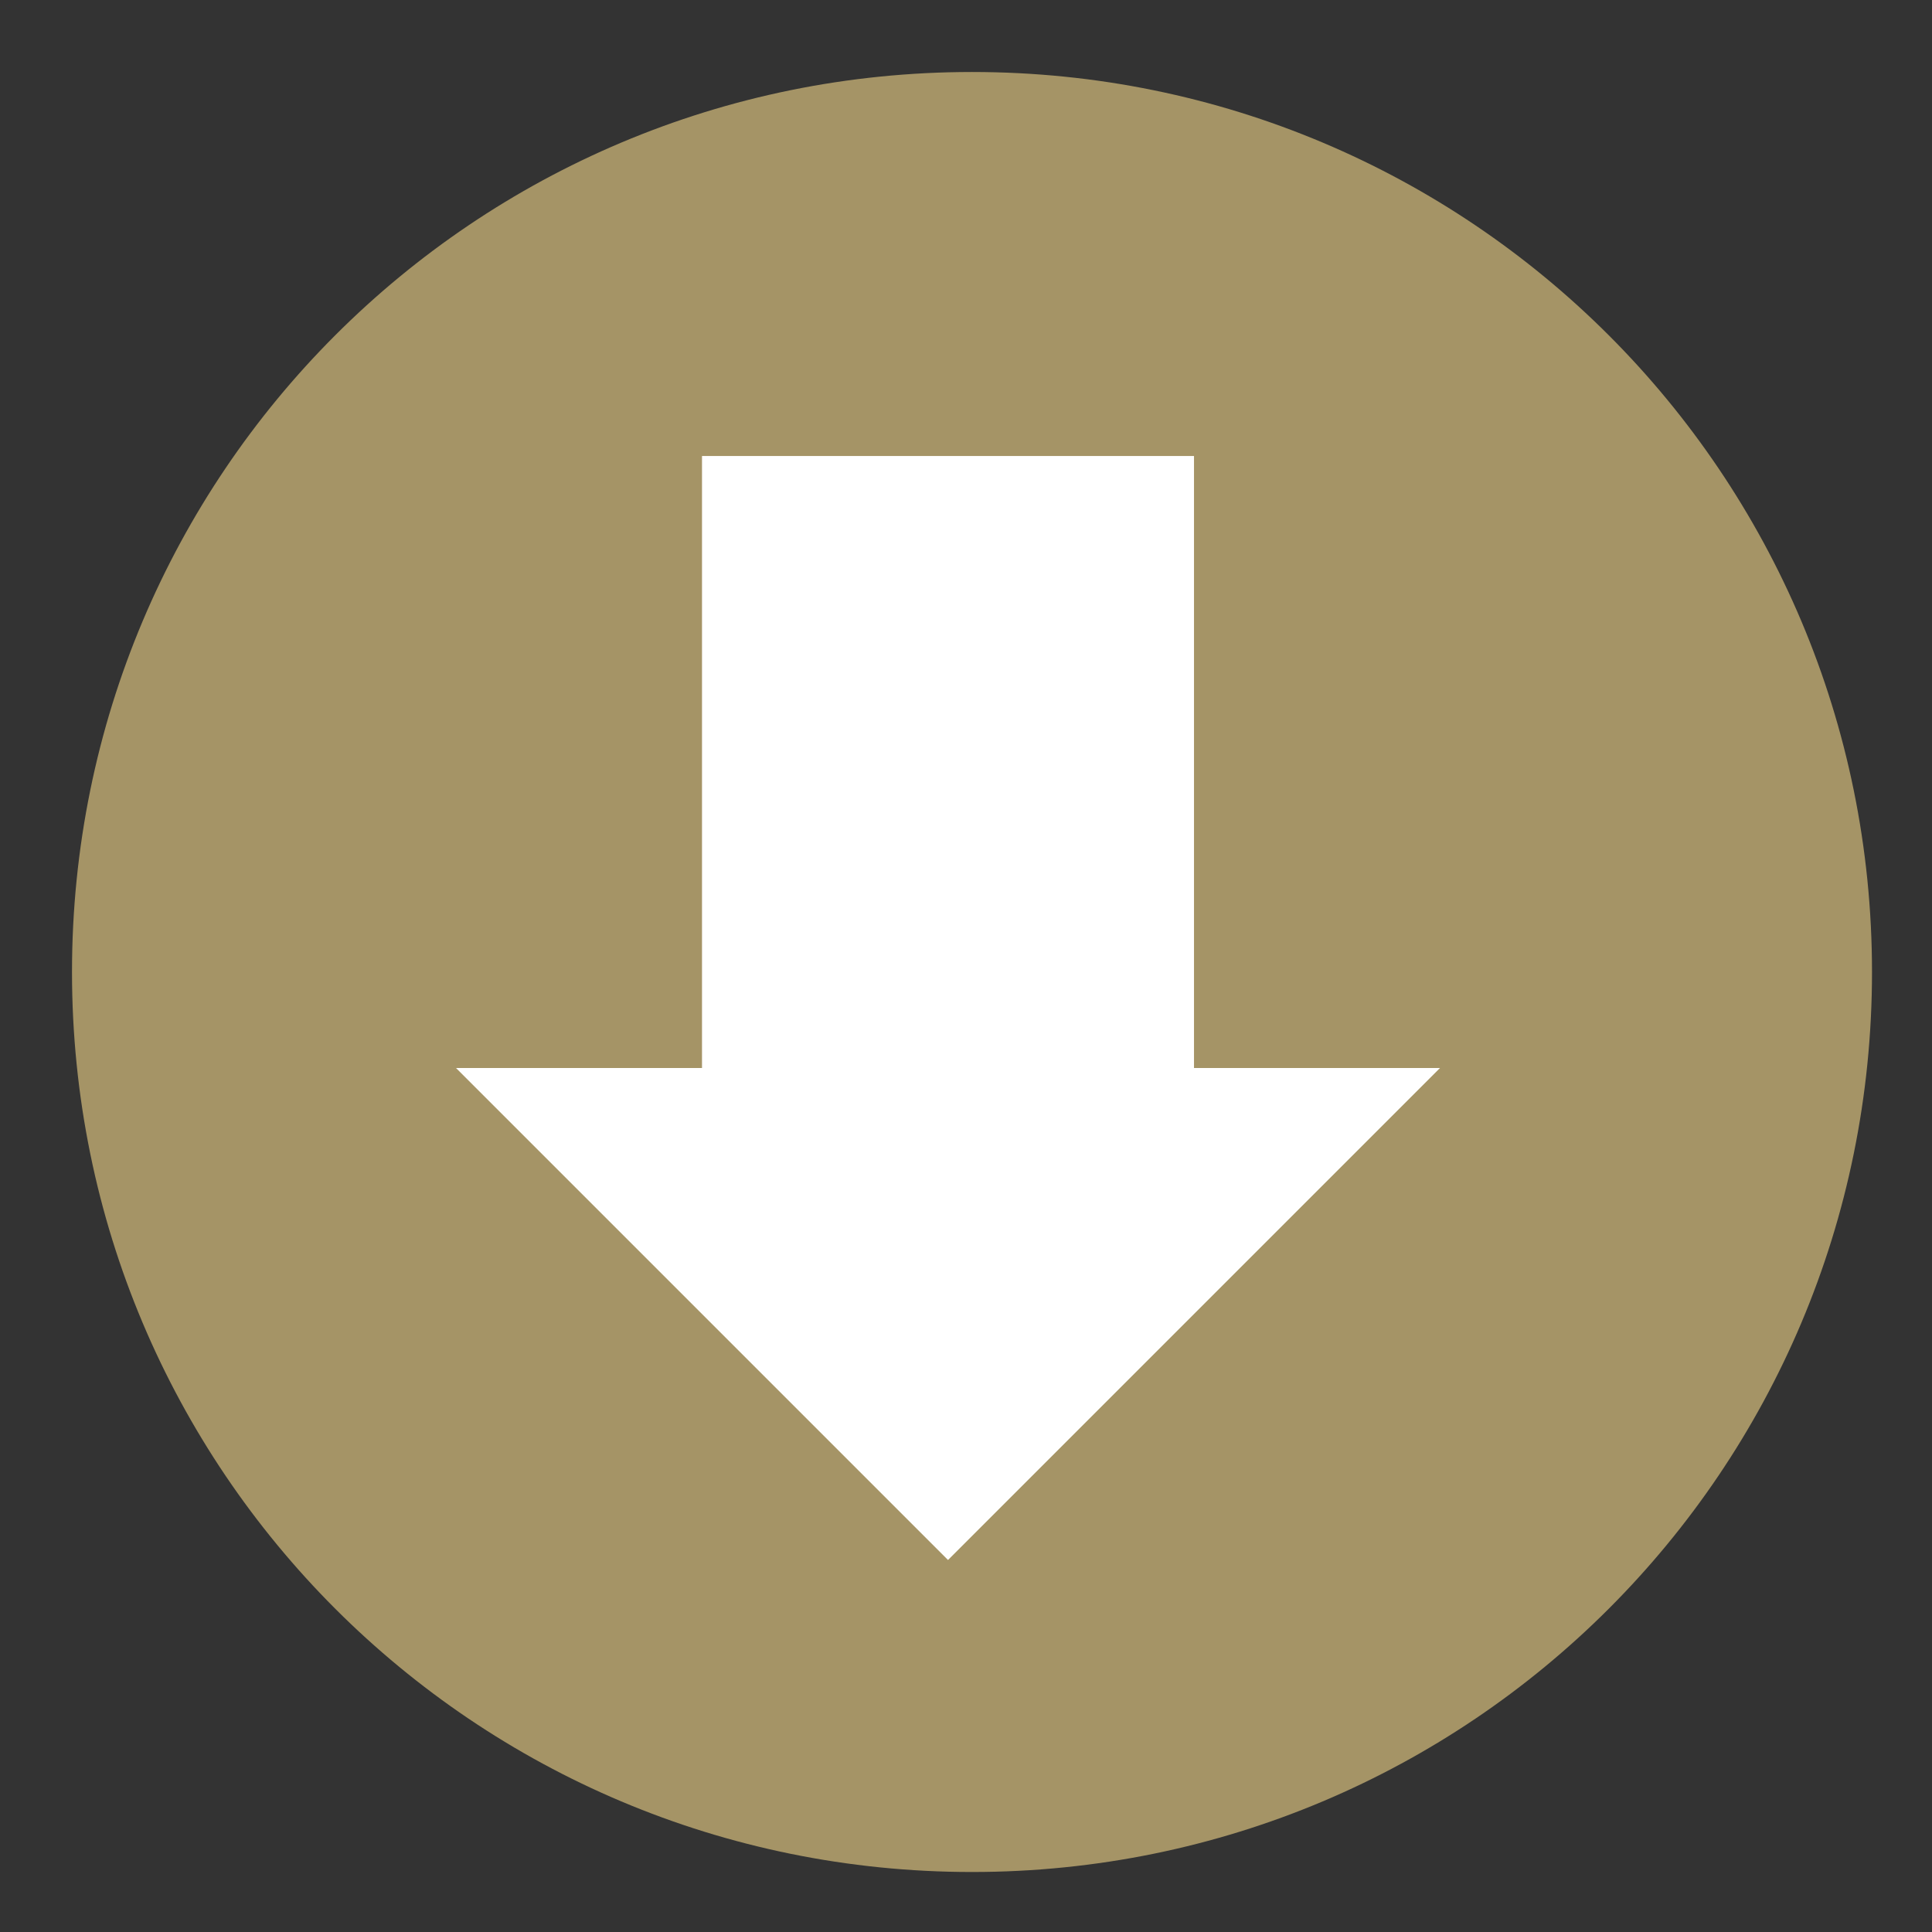
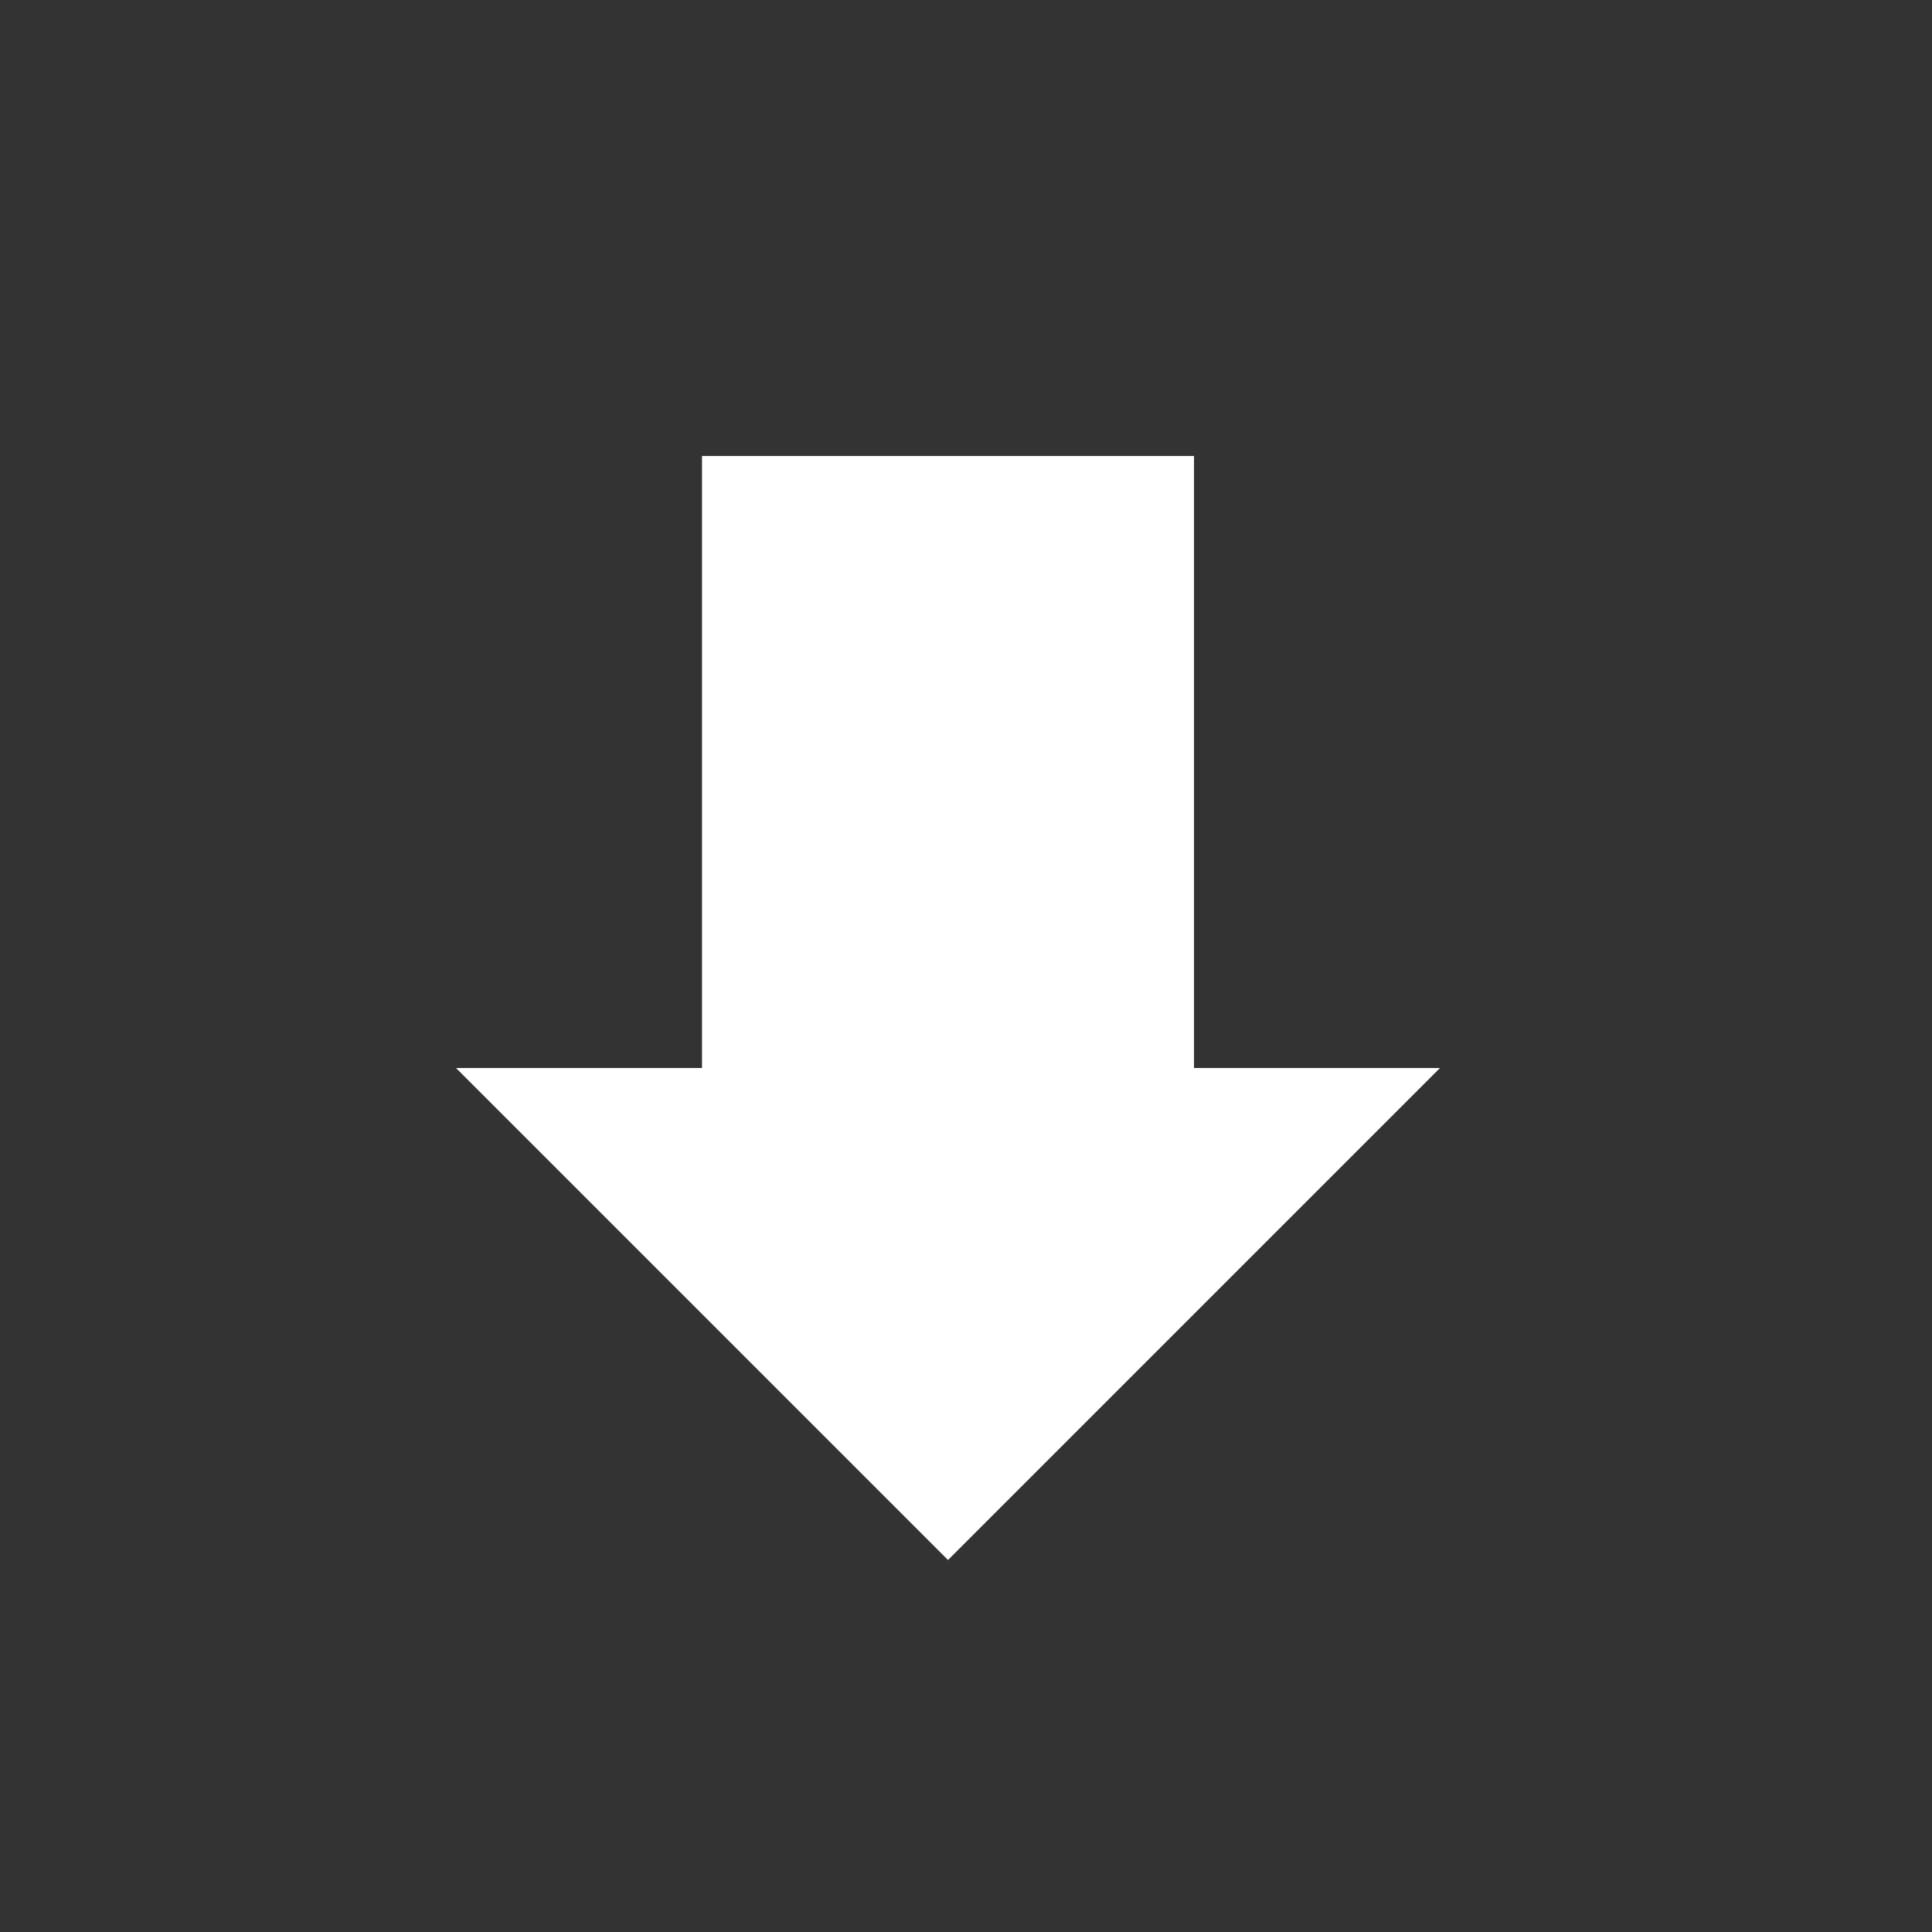
<svg xmlns="http://www.w3.org/2000/svg" version="1.1" id="Ebene_1" x="0px" y="0px" width="32.2px" height="32.2px" viewBox="0 0 32.2 32.2" enable-background="new 0 0 32.2 32.2" xml:space="preserve">
  <rect x="0" y="0" width="32.2" height="32.2" fill="#333333" stroke="none" />
  <g>
-     <path fill="#A59466" d="M16.2,31.2c8.3,0,15-6.7,15-15s-6.7-15-15-15s-15,6.7-15,15S7.9,31.2,16.2,31.2" />
-     <rect x="1.2" y="1.2" fill="none" width="30" height="30" />
    <polygon fill="#FFFFFF" points="19.9,17.8 19.9,7.6 11.7,7.6 11.7,17.8 7.6,17.8 15.8,26 24,17.8  " />
  </g>
</svg>